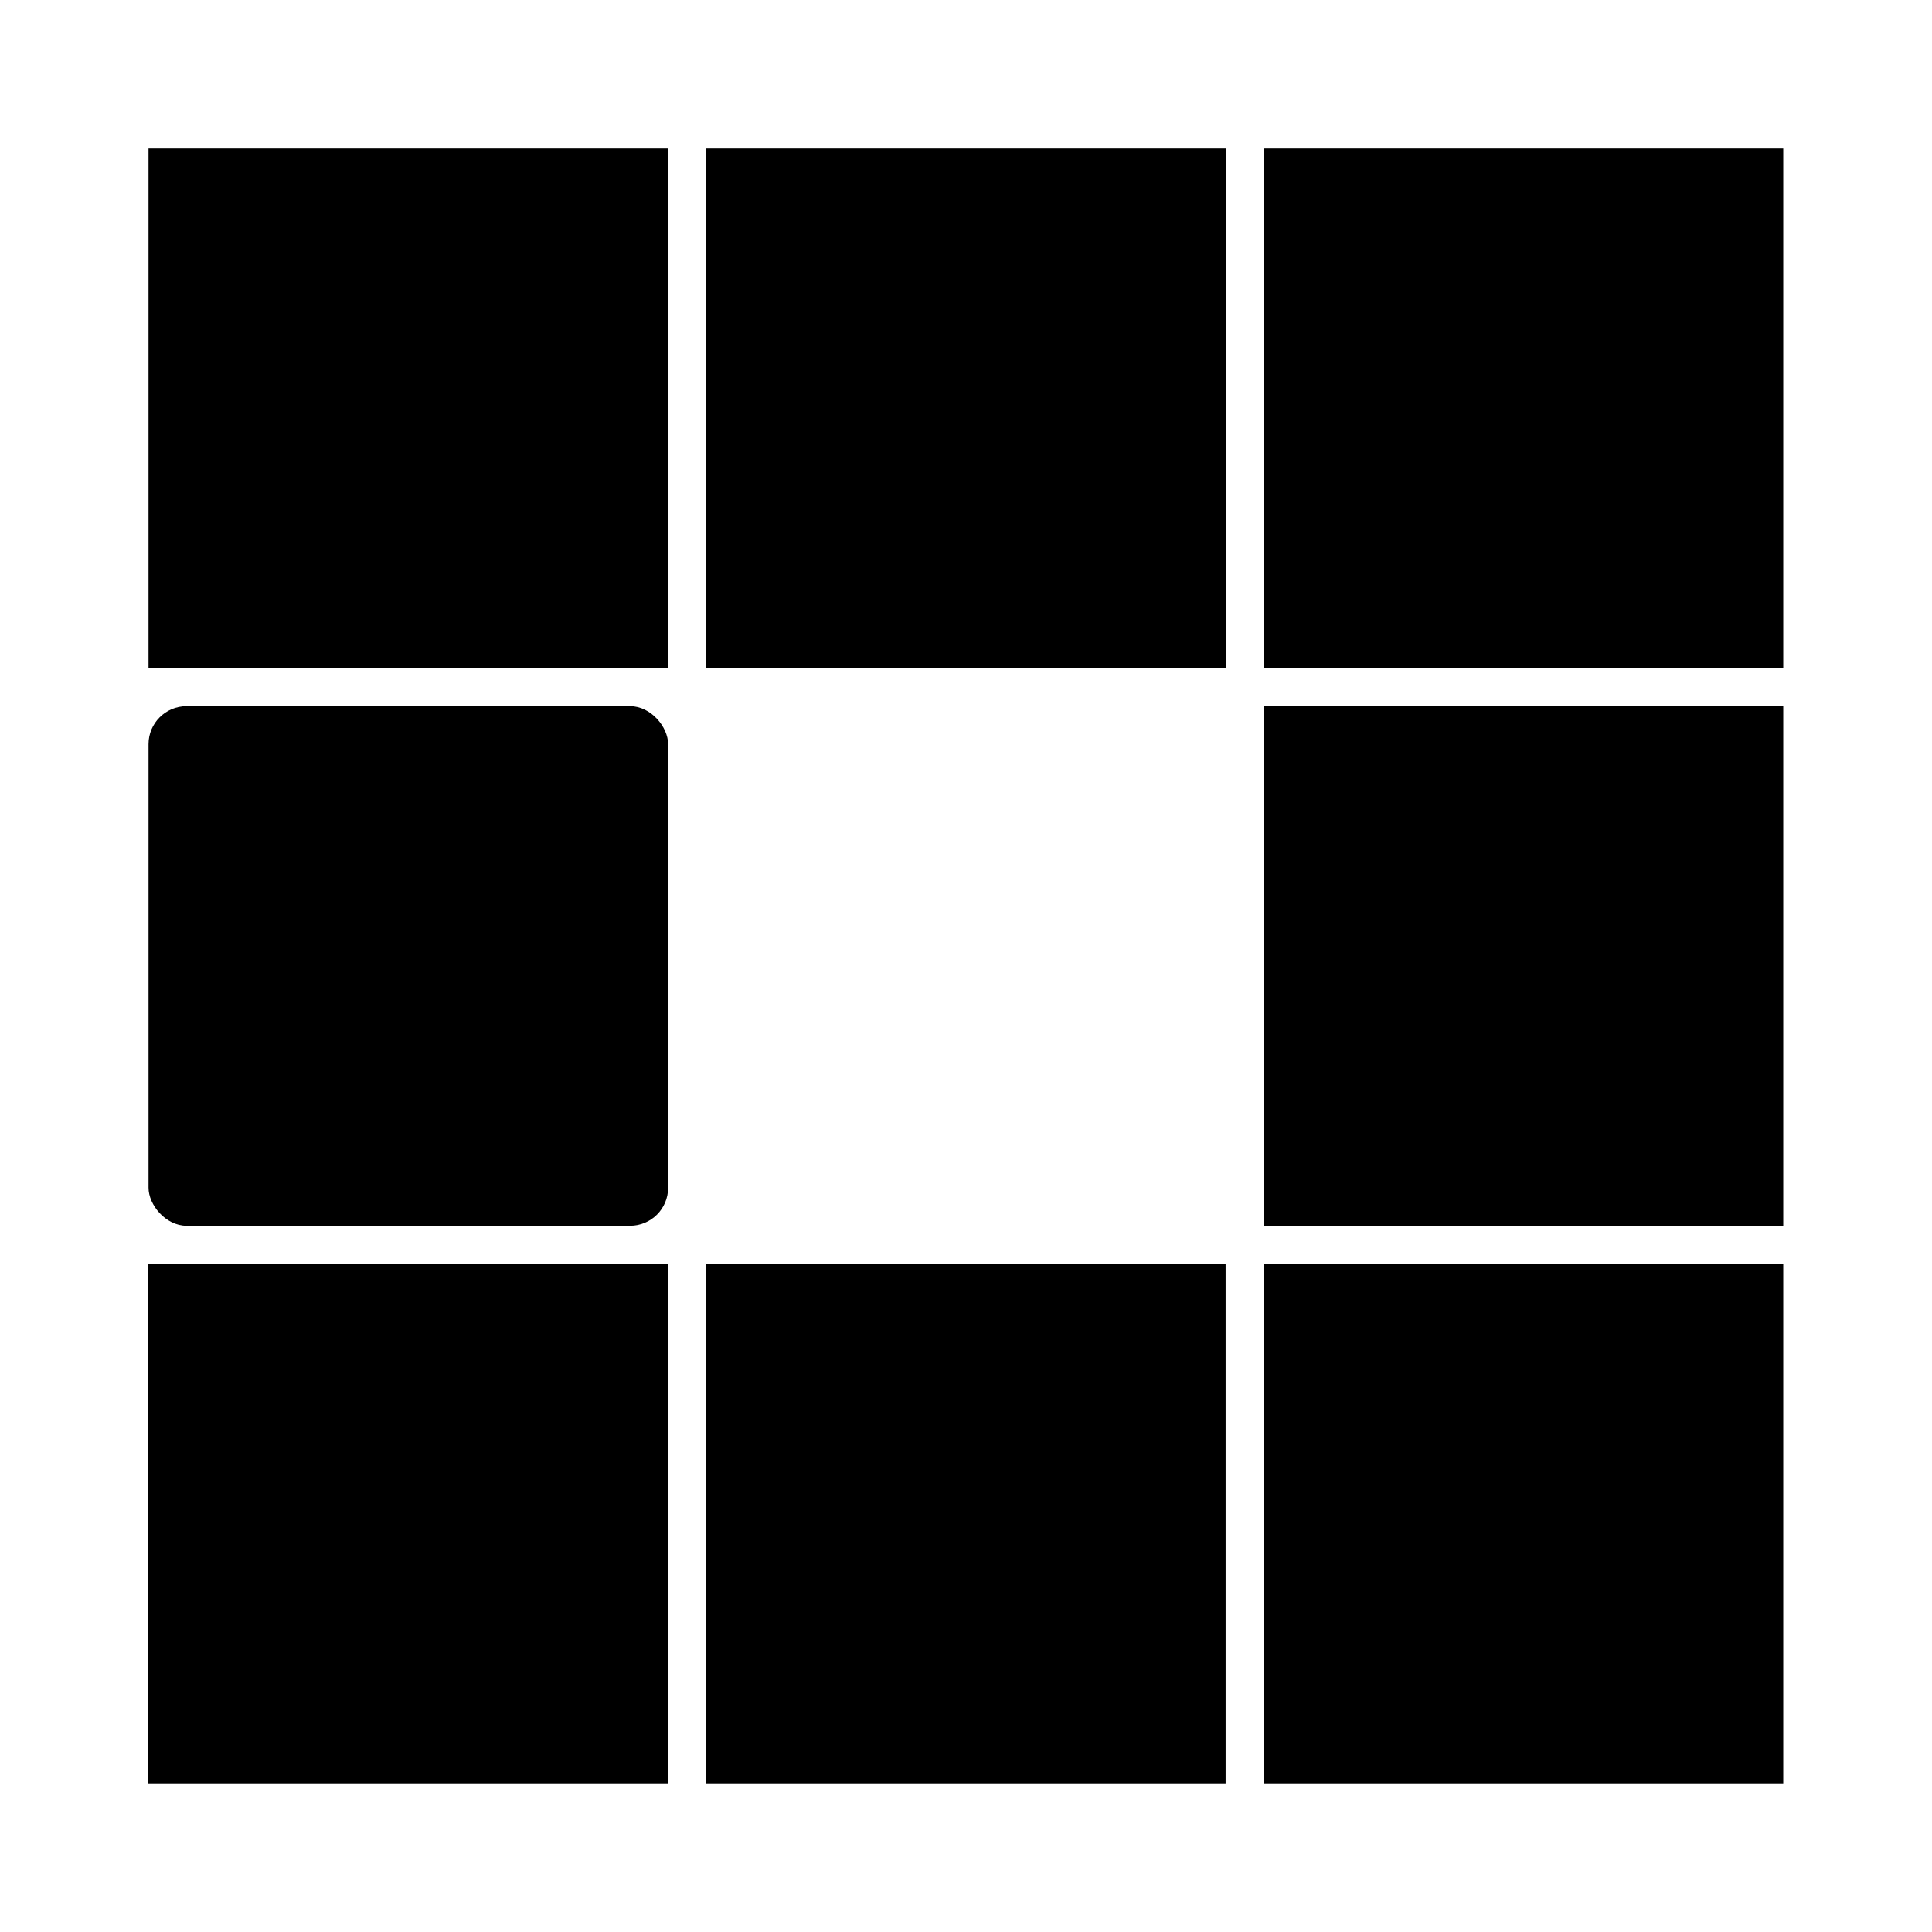
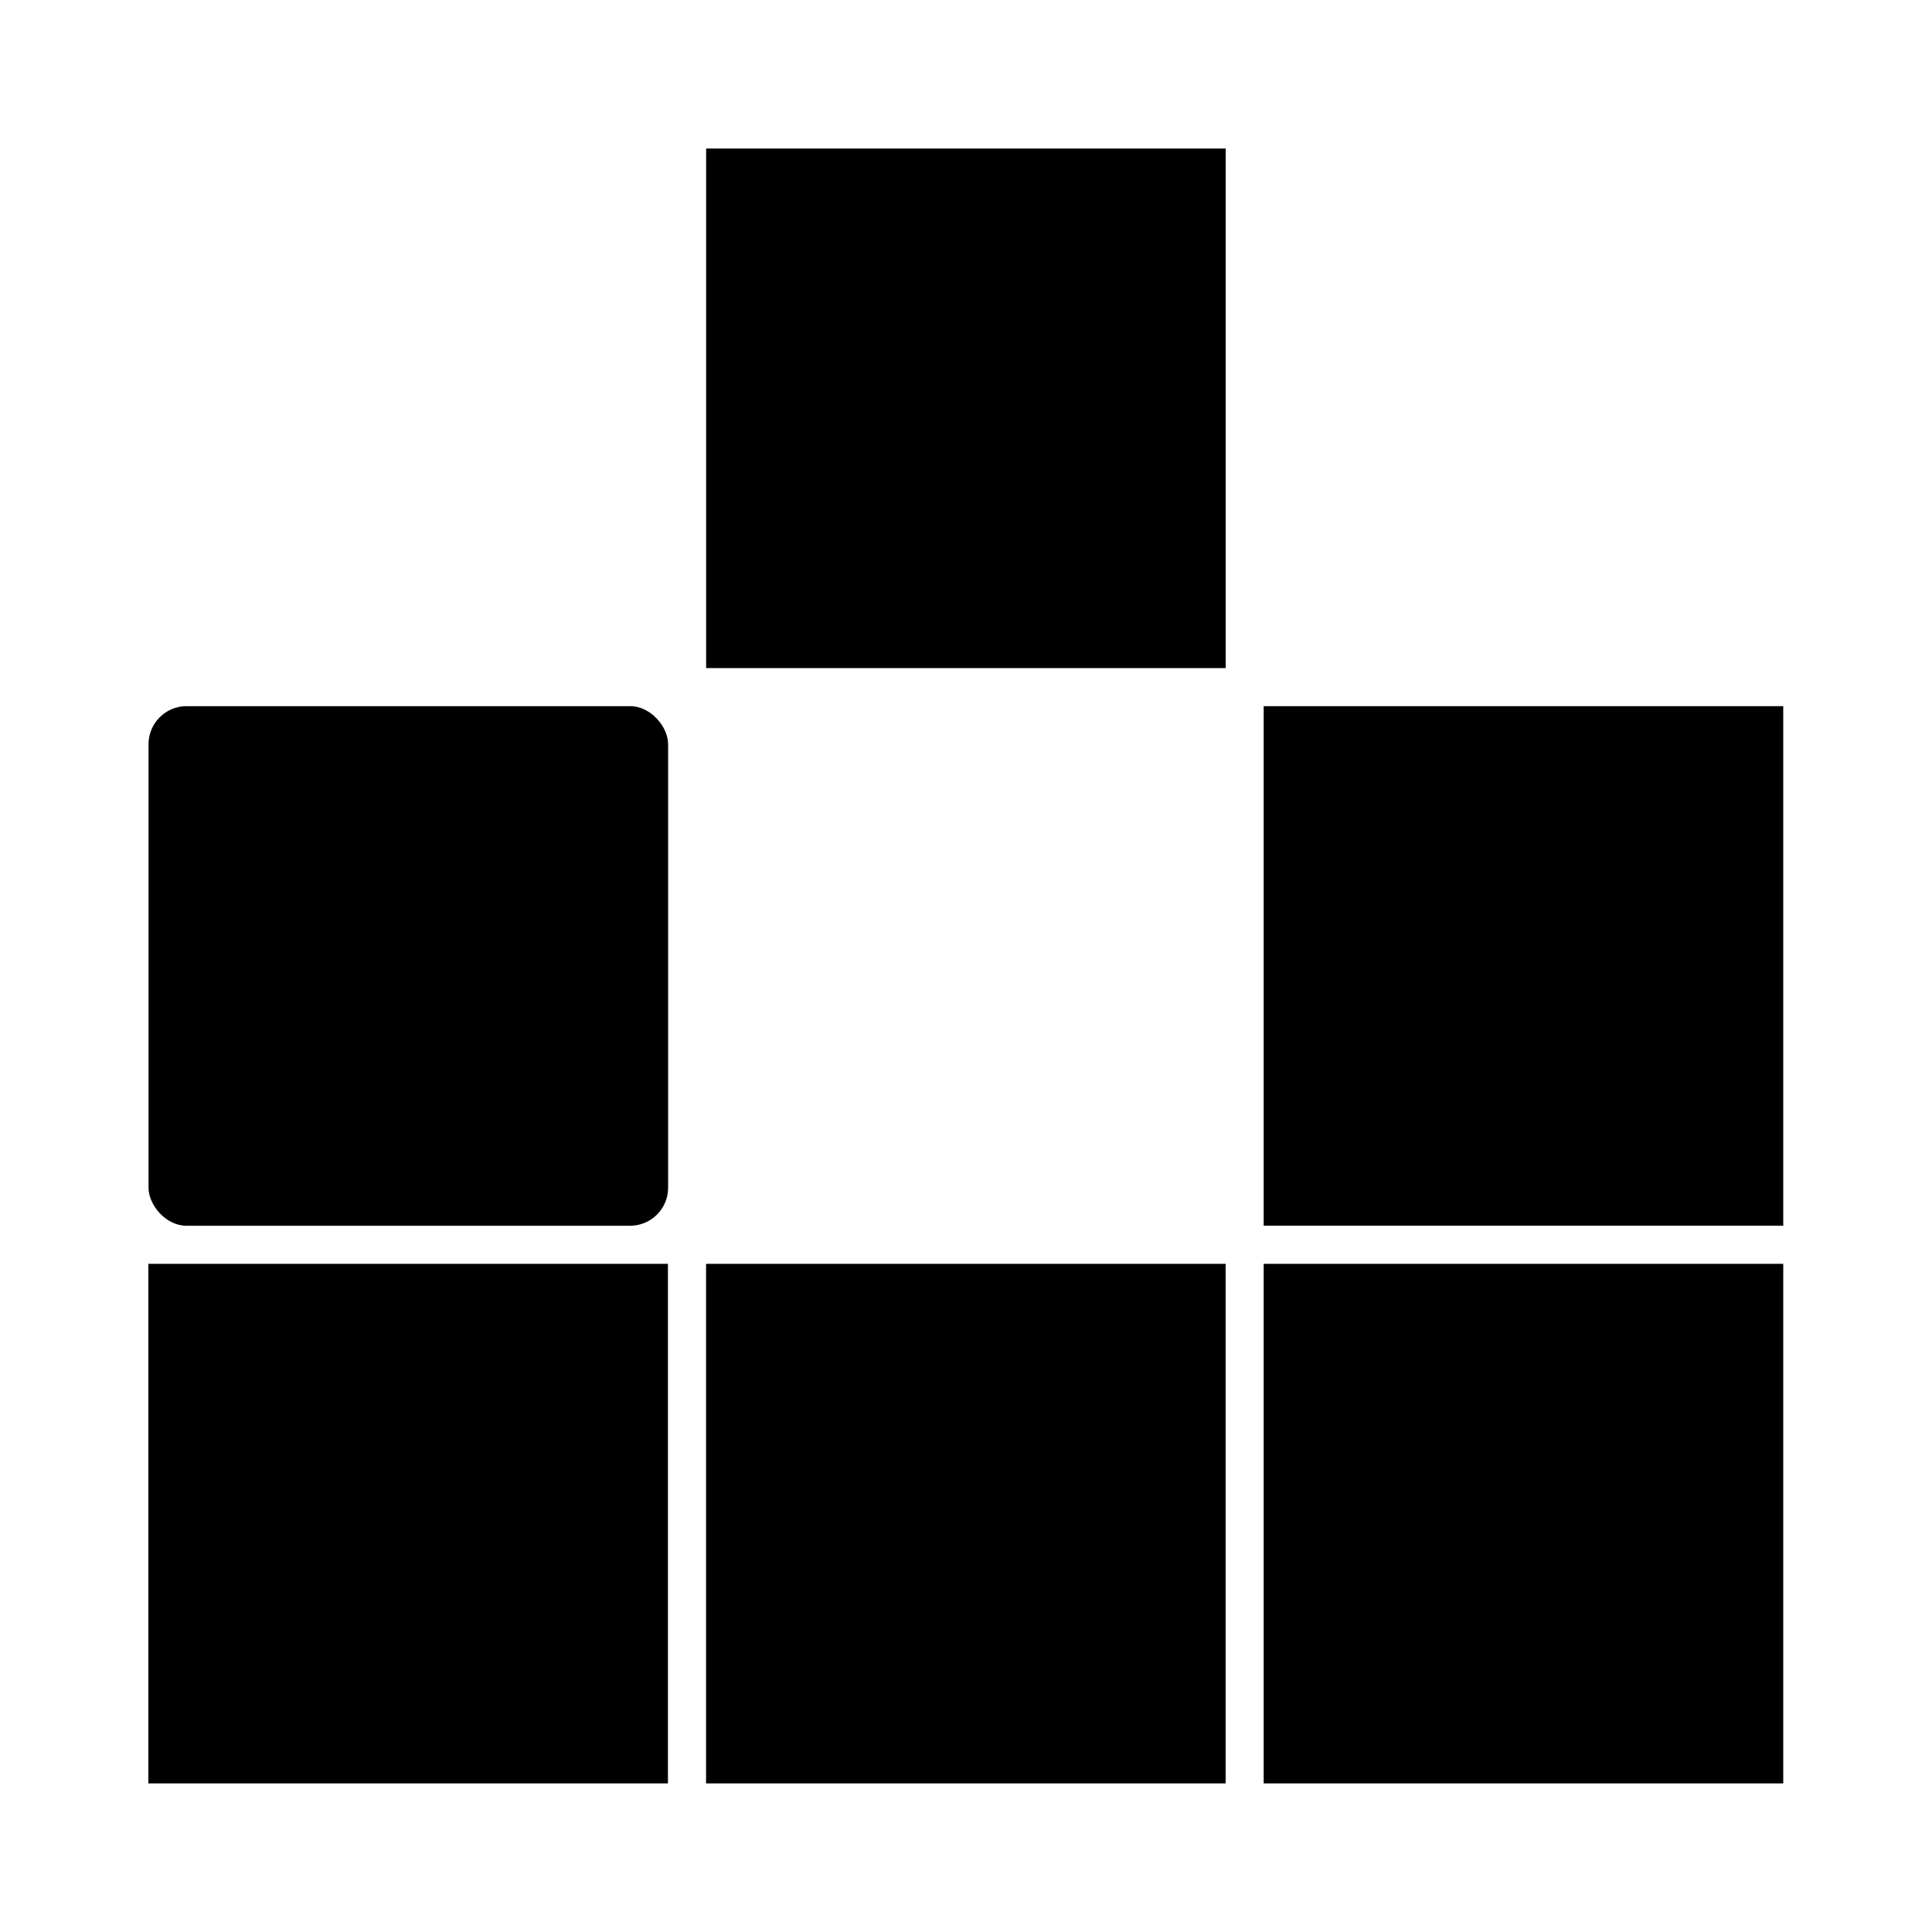
<svg xmlns="http://www.w3.org/2000/svg" fill="#000000" width="800px" height="800px" version="1.1" viewBox="144 144 512 512">
  <g fill-rule="evenodd">
-     <path d="m183.36 183.36h137.69v137.69h-137.69z" />
    <path d="m193.44 331.14h117.54c5.566 0 10.078 5.566 10.078 10.078v117.54c0 5.566-4.512 10.078-10.078 10.078h-117.54c-5.566 0-10.078-5.566-10.078-10.078v-117.54c0-5.566 4.512-10.078 10.078-10.078z" />
    <path d="m183.32 478.93h137.69v137.69h-137.69z" />
    <path d="m331.11 478.93h137.69v137.69h-137.69z" />
    <path d="m478.89 478.93h137.69v137.69h-137.69z" />
    <path d="m478.89 331.14h137.69v137.69h-137.69z" />
    <path d="m331.13 183.36h137.69v137.69h-137.69z" />
-     <path d="m478.89 183.36h137.69v137.69h-137.69z" />
  </g>
</svg>